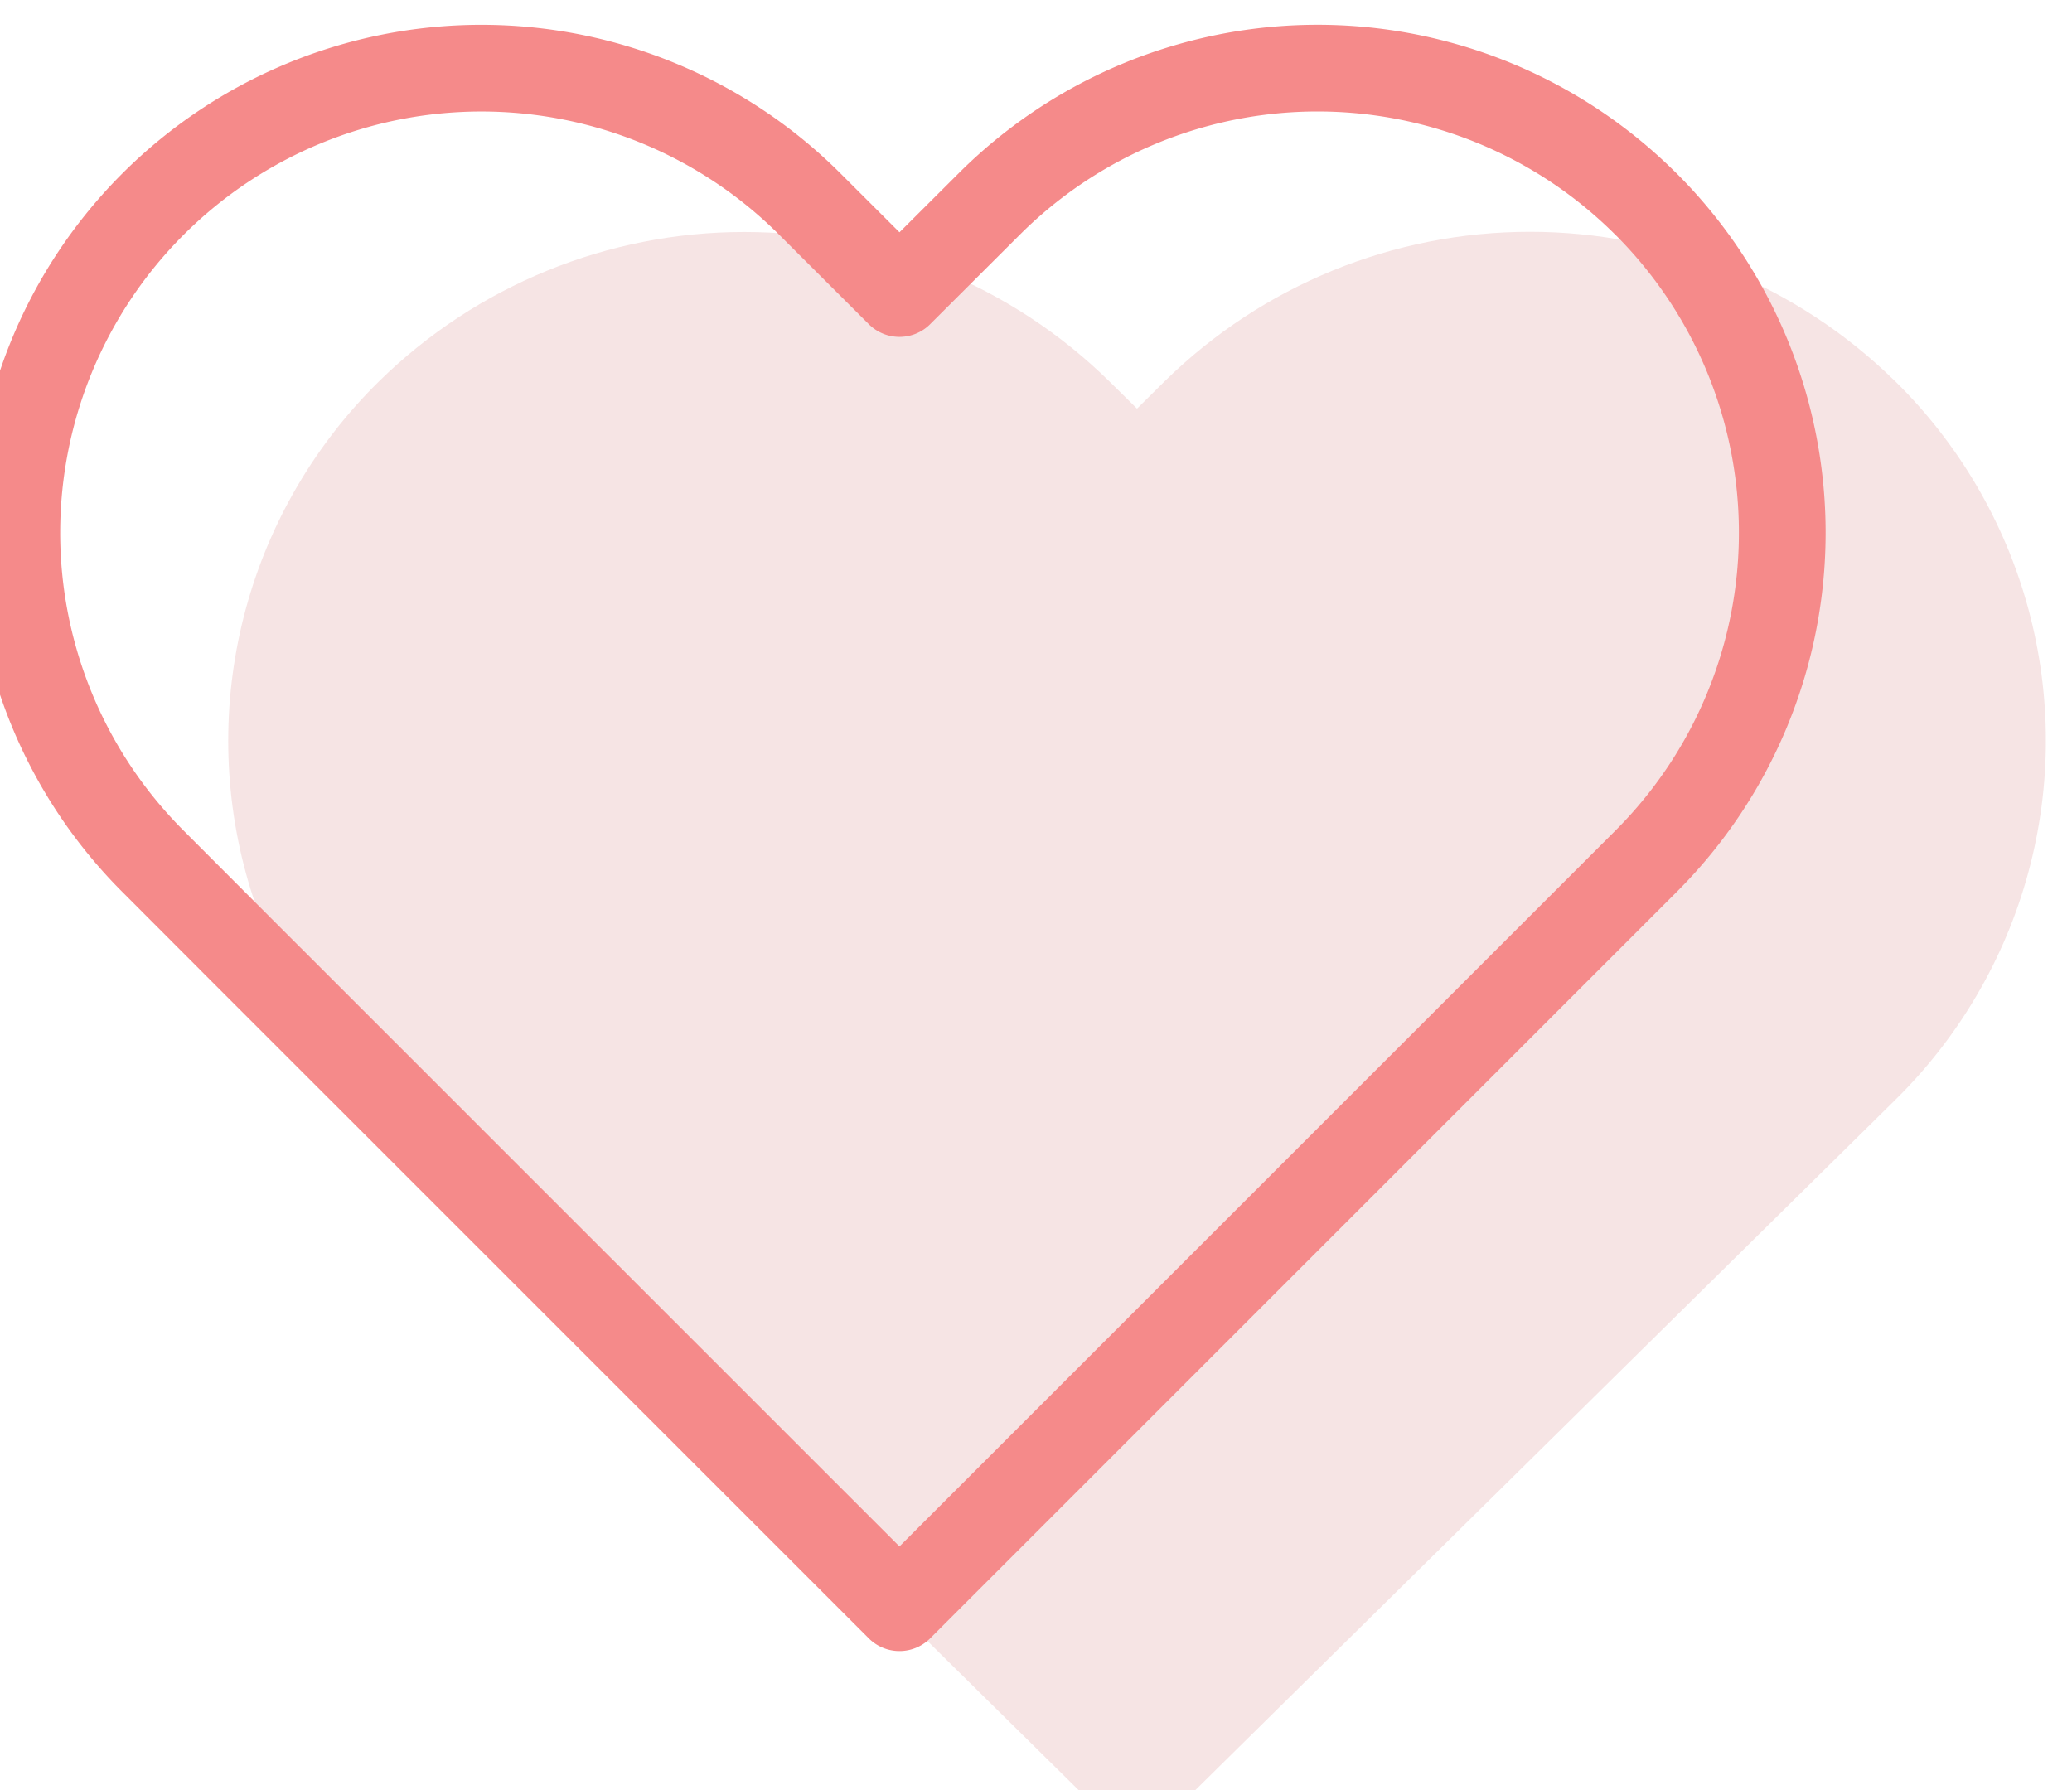
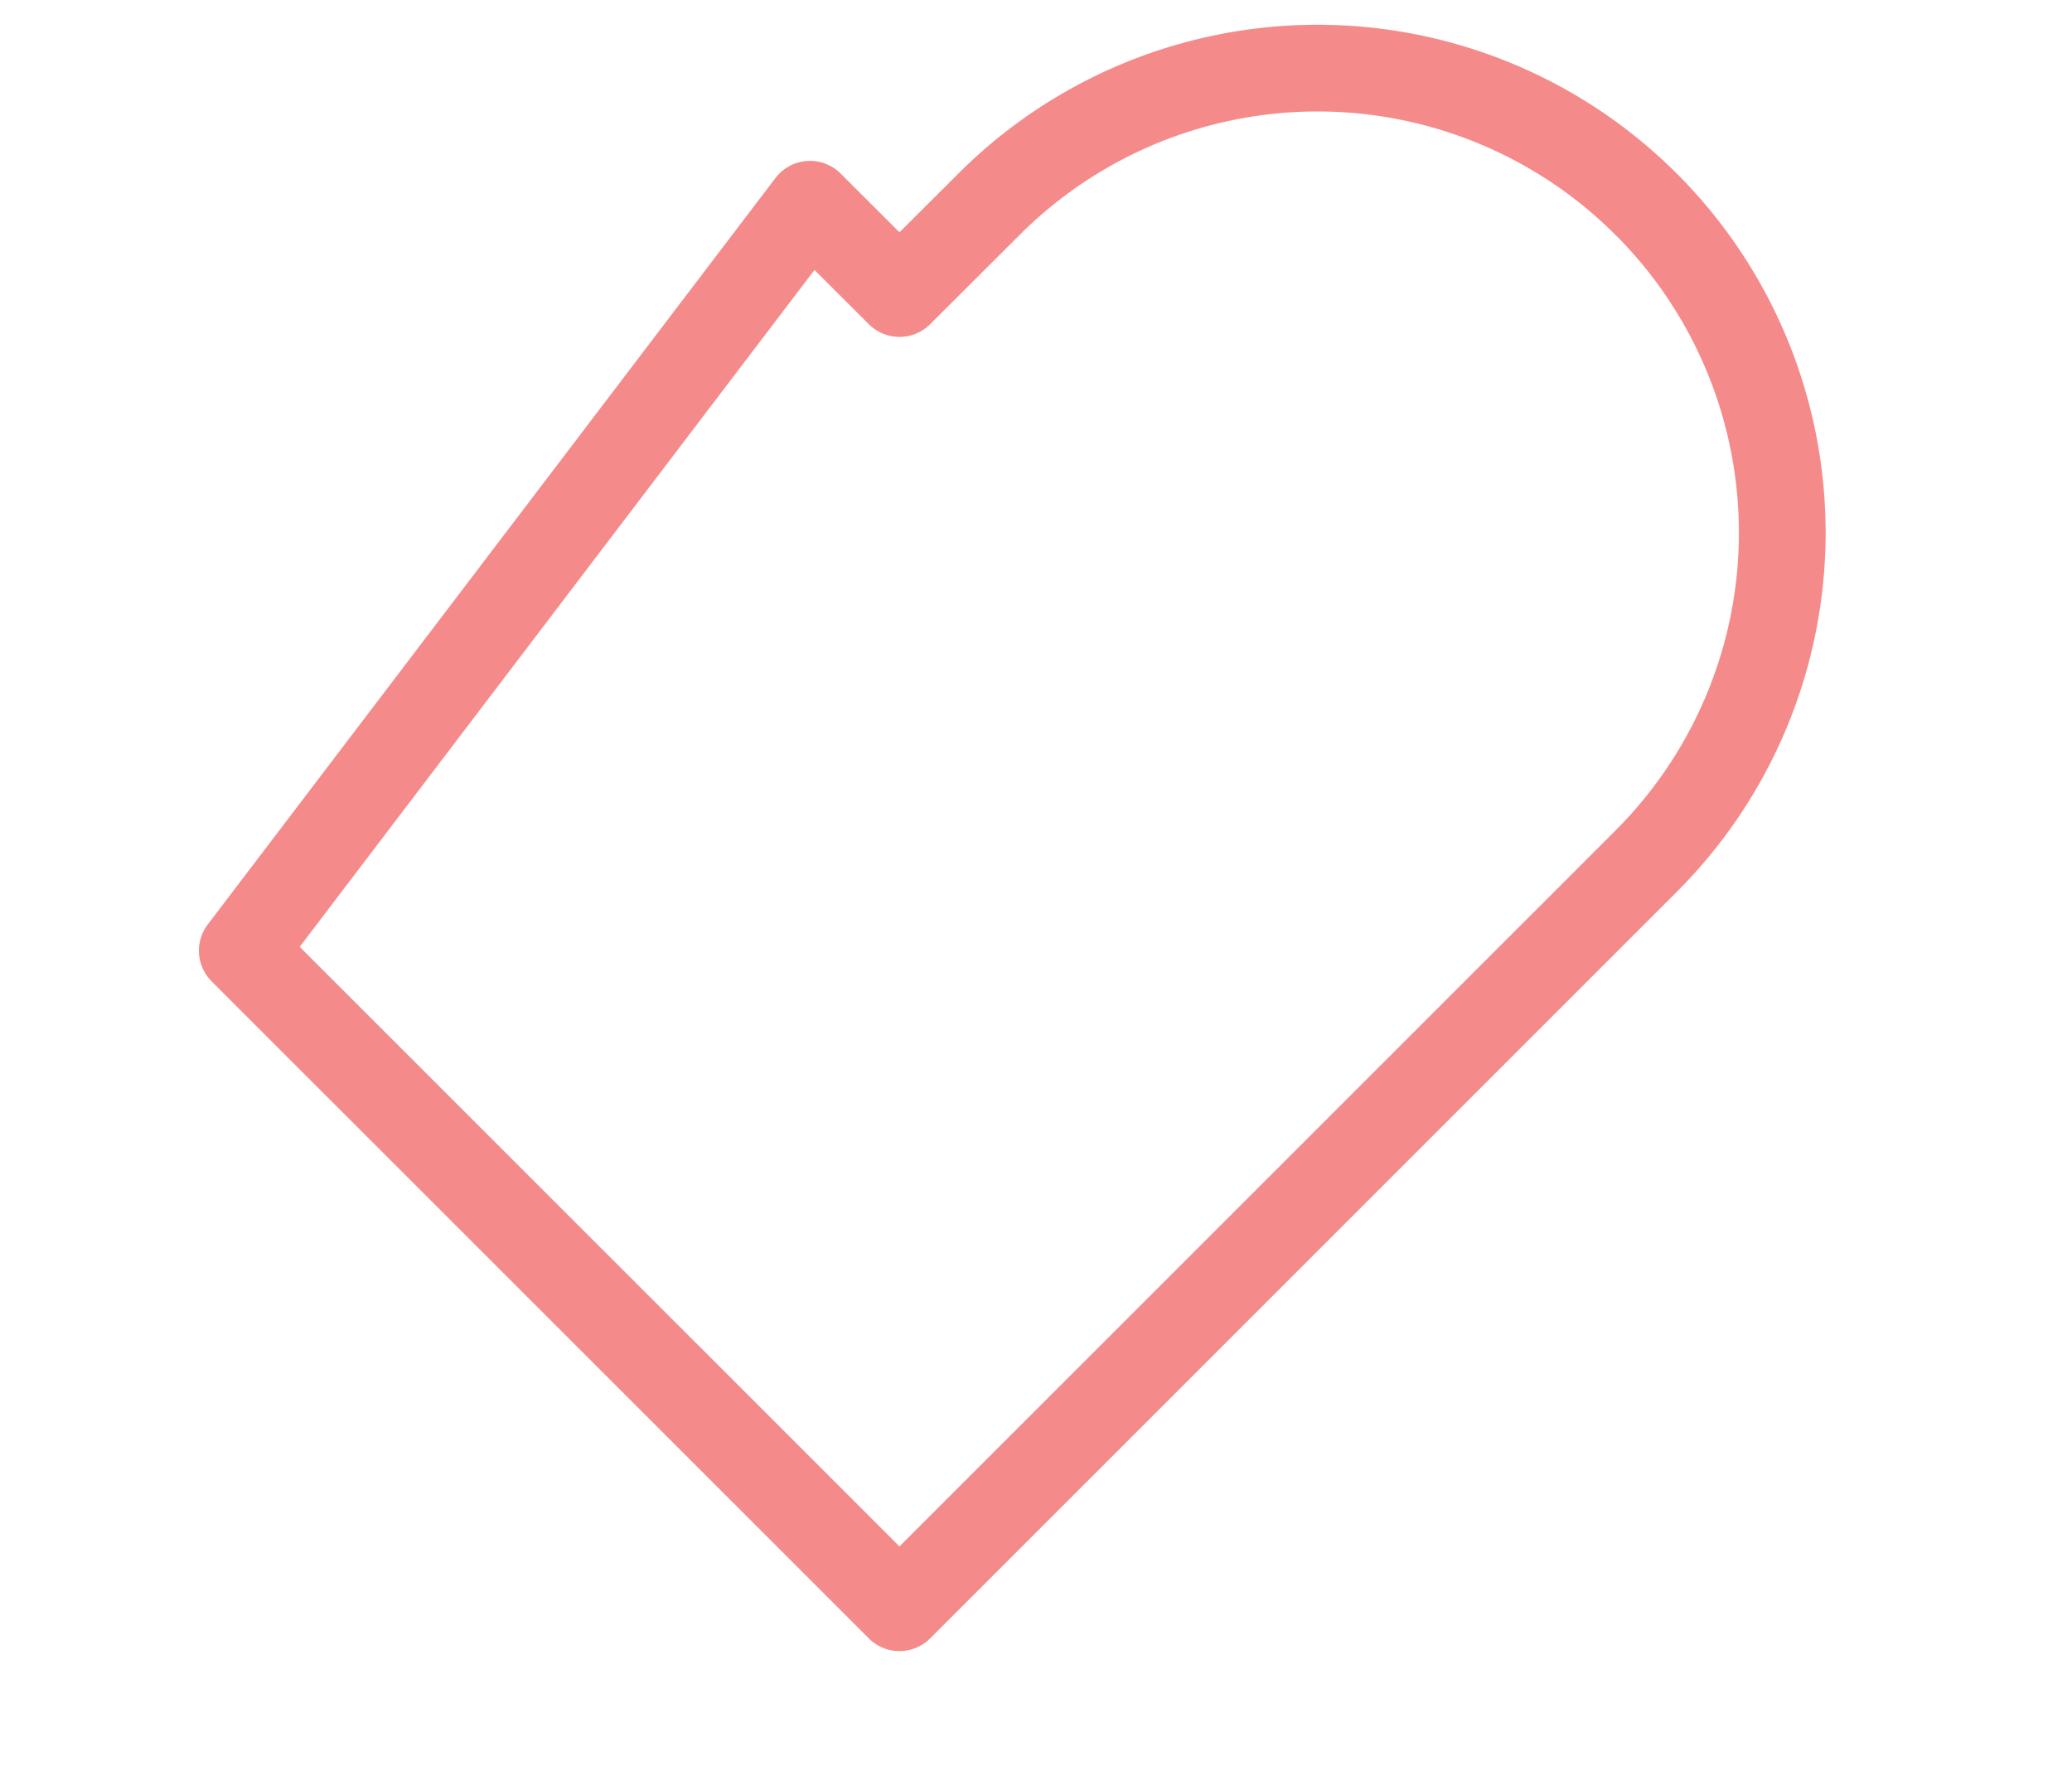
<svg xmlns="http://www.w3.org/2000/svg" width="35.852" height="30.979" viewBox="0 0 35.852 30.979">
  <defs>
    <clipPath id="clip-path">
      <path id="heart_active" d="M28.828,2.58a9.011,9.011,0,0,0-12.621,0l-.486.481-.485-.478a9.013,9.013,0,0,0-12.622,0,8.72,8.72,0,0,0,0,12.451L14.75,27a1.385,1.385,0,0,0,1.941,0L28.828,15.03a8.717,8.717,0,0,0,0-12.451Z" transform="translate(0)" fill="#f6e4e4" />
    </clipPath>
  </defs>
  <g id="heart" transform="matrix(0.966, 0.259, -0.259, 0.966, -322.732, -3193.797)">
    <g id="tachyons_icon_heart_active" data-name="tachyons/icon/heart_active" transform="matrix(0.966, -0.259, 0.259, 0.966, 1143.535, 3003.759)">
      <g id="tachyons_icon_heart_active-2" data-name="tachyons/icon/heart_active" transform="translate(0 0)">
        <g id="tachyons_icon_heart_active-3" data-name="tachyons/icon/heart_active" transform="translate(0 0)" clip-path="url(#clip-path)">
          <g id="tachyons_colors_black" data-name="tachyons/colors/black" transform="translate(0 -1.969)">
            <g id="tachyons_colors_pink" data-name="tachyons/colors/pink">
-               <rect id="Rectangle" width="31.443" height="31.509" fill="#f6e4e4" />
-             </g>
+               </g>
          </g>
        </g>
      </g>
    </g>
    <g id="elements_badge_likes_active" data-name="elements/badge/likes/active" transform="matrix(0.966, -0.259, 0.259, 0.966, 1139.269, 3001.972)">
-       <path id="heart-2" data-name="heart" d="M28.185,2.355a8.036,8.036,0,0,0-11.367,0L15.269,3.9,13.721,2.355A8.037,8.037,0,1,0,2.354,13.721L3.9,15.27,15.269,26.637,26.636,15.27l1.549-1.549a8.035,8.035,0,0,0,0-11.367Z" transform="translate(0 0)" fill="none" stroke="#f58a8a" stroke-linecap="round" stroke-linejoin="round" stroke-width="1.5" />
+       <path id="heart-2" data-name="heart" d="M28.185,2.355a8.036,8.036,0,0,0-11.367,0L15.269,3.9,13.721,2.355L3.9,15.27,15.269,26.637,26.636,15.27l1.549-1.549a8.035,8.035,0,0,0,0-11.367Z" transform="translate(0 0)" fill="none" stroke="#f58a8a" stroke-linecap="round" stroke-linejoin="round" stroke-width="1.5" />
    </g>
  </g>
</svg>